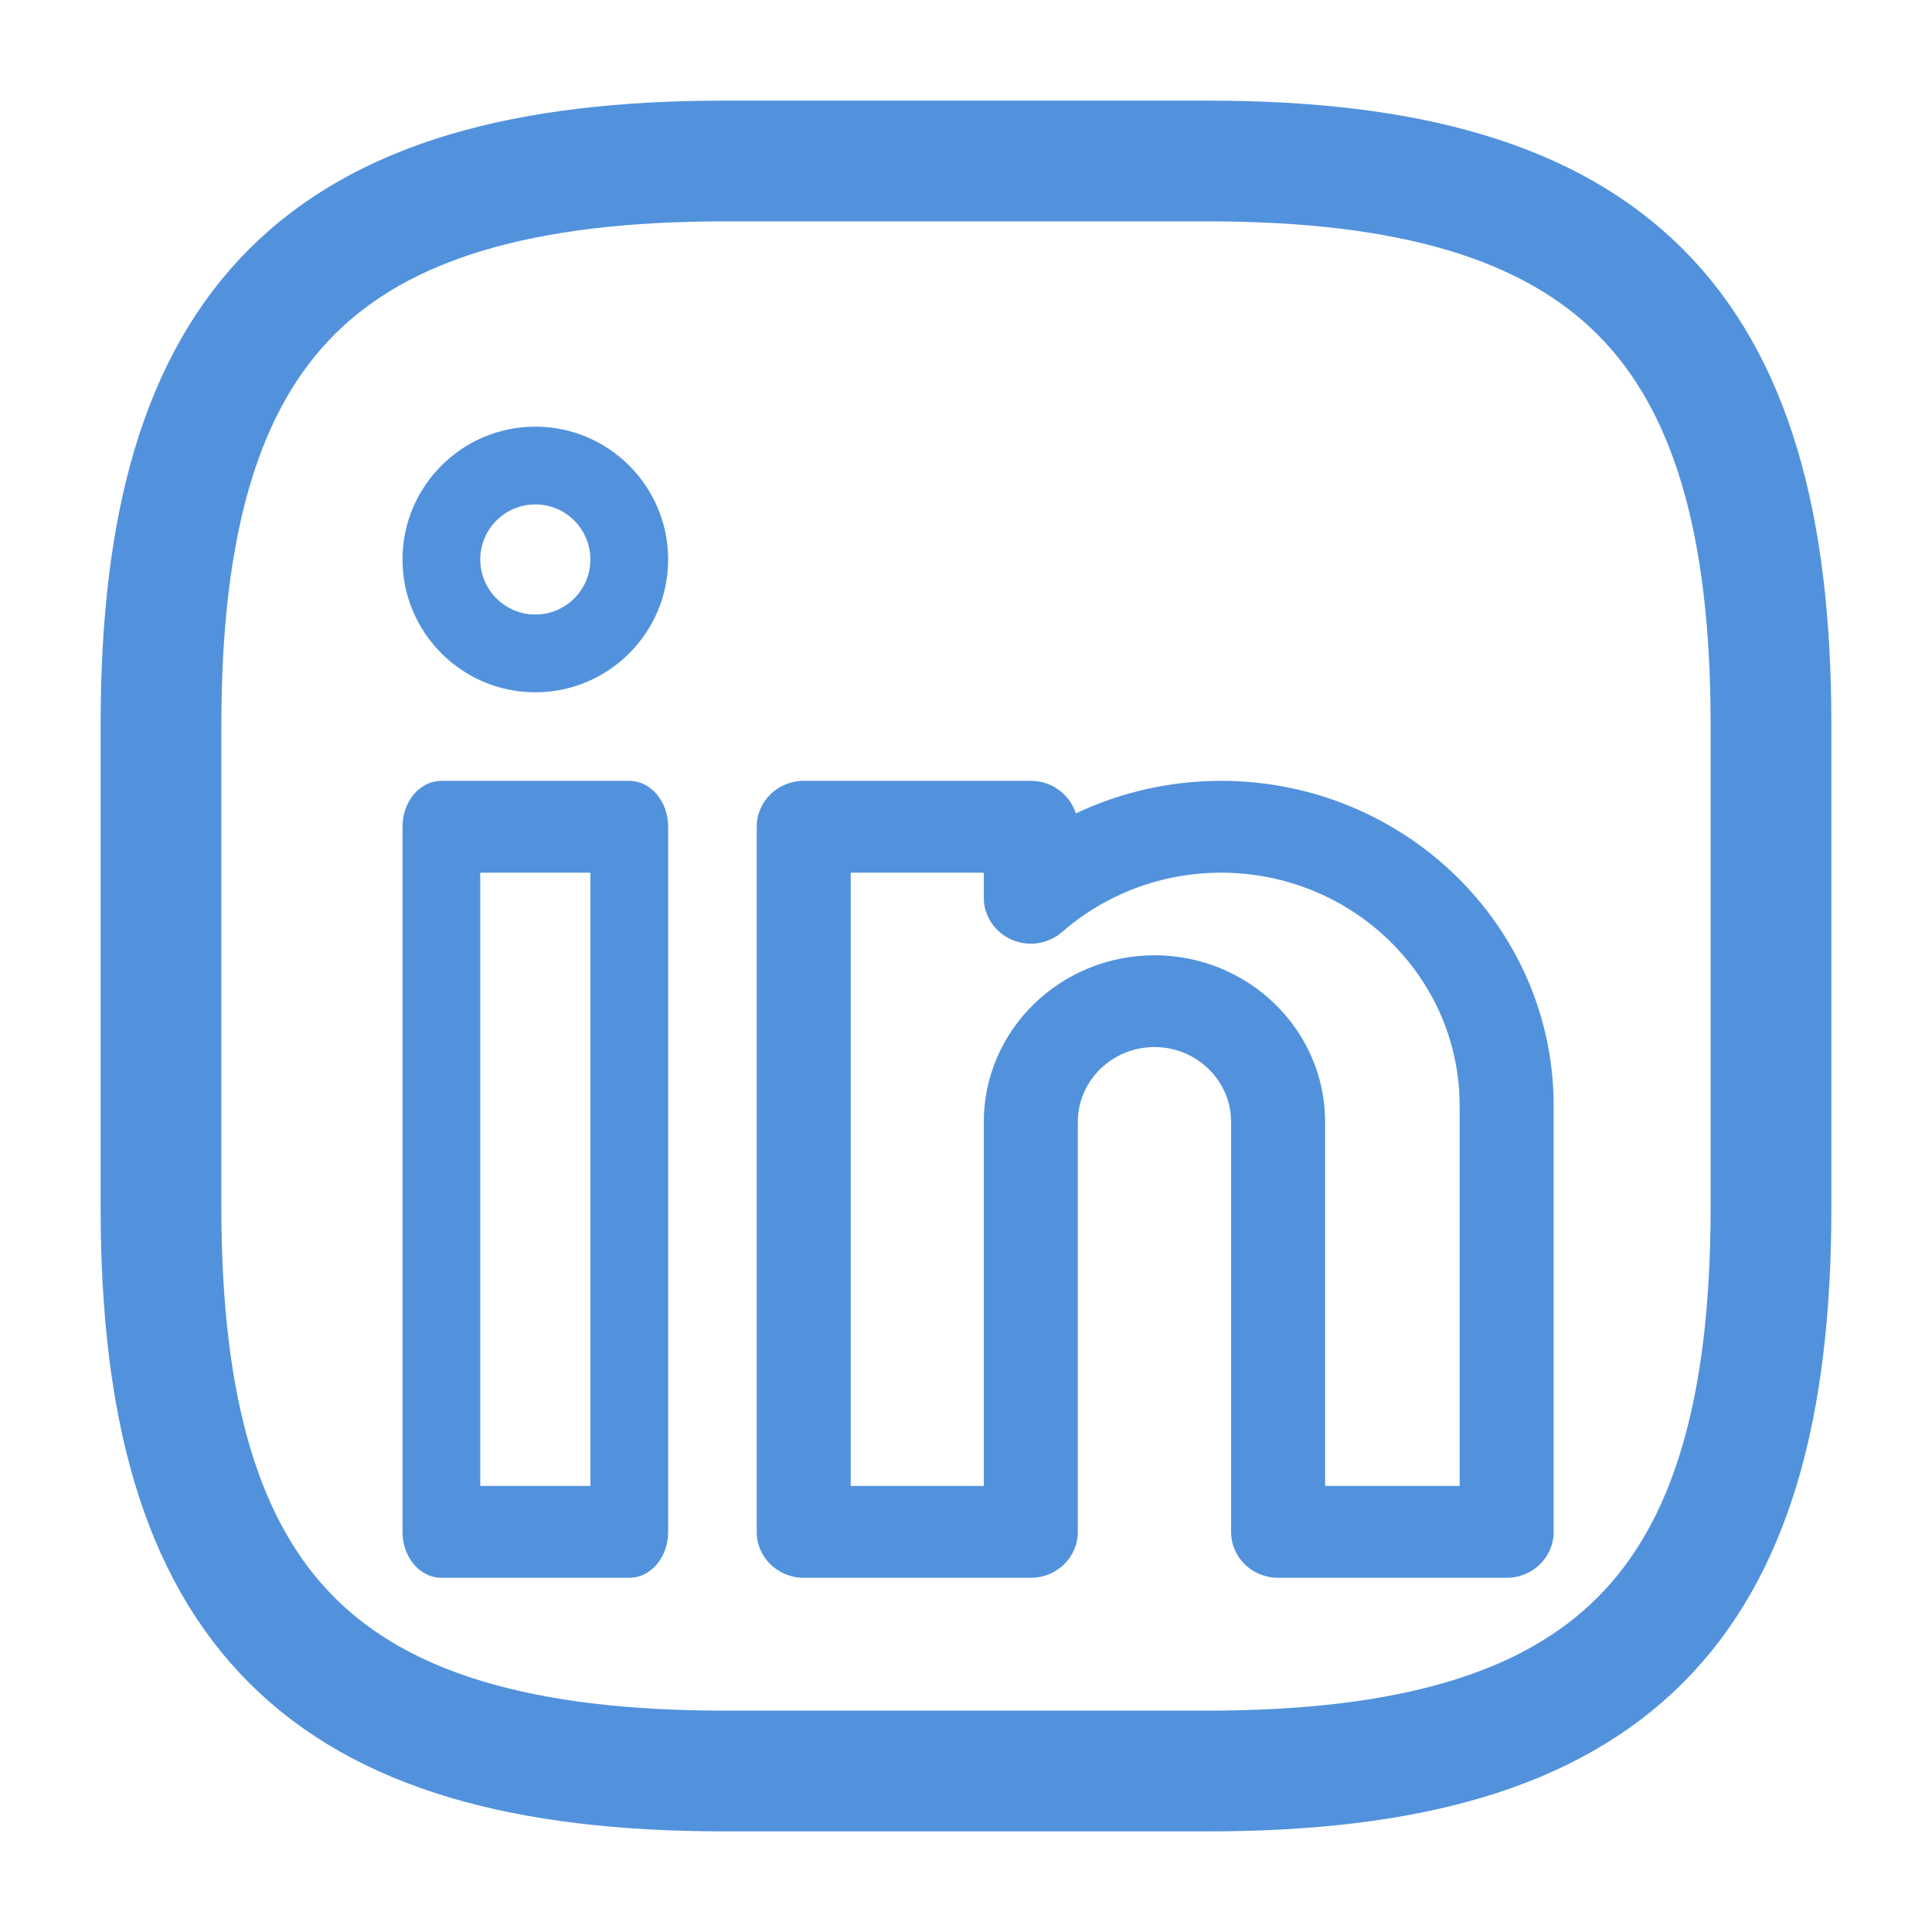
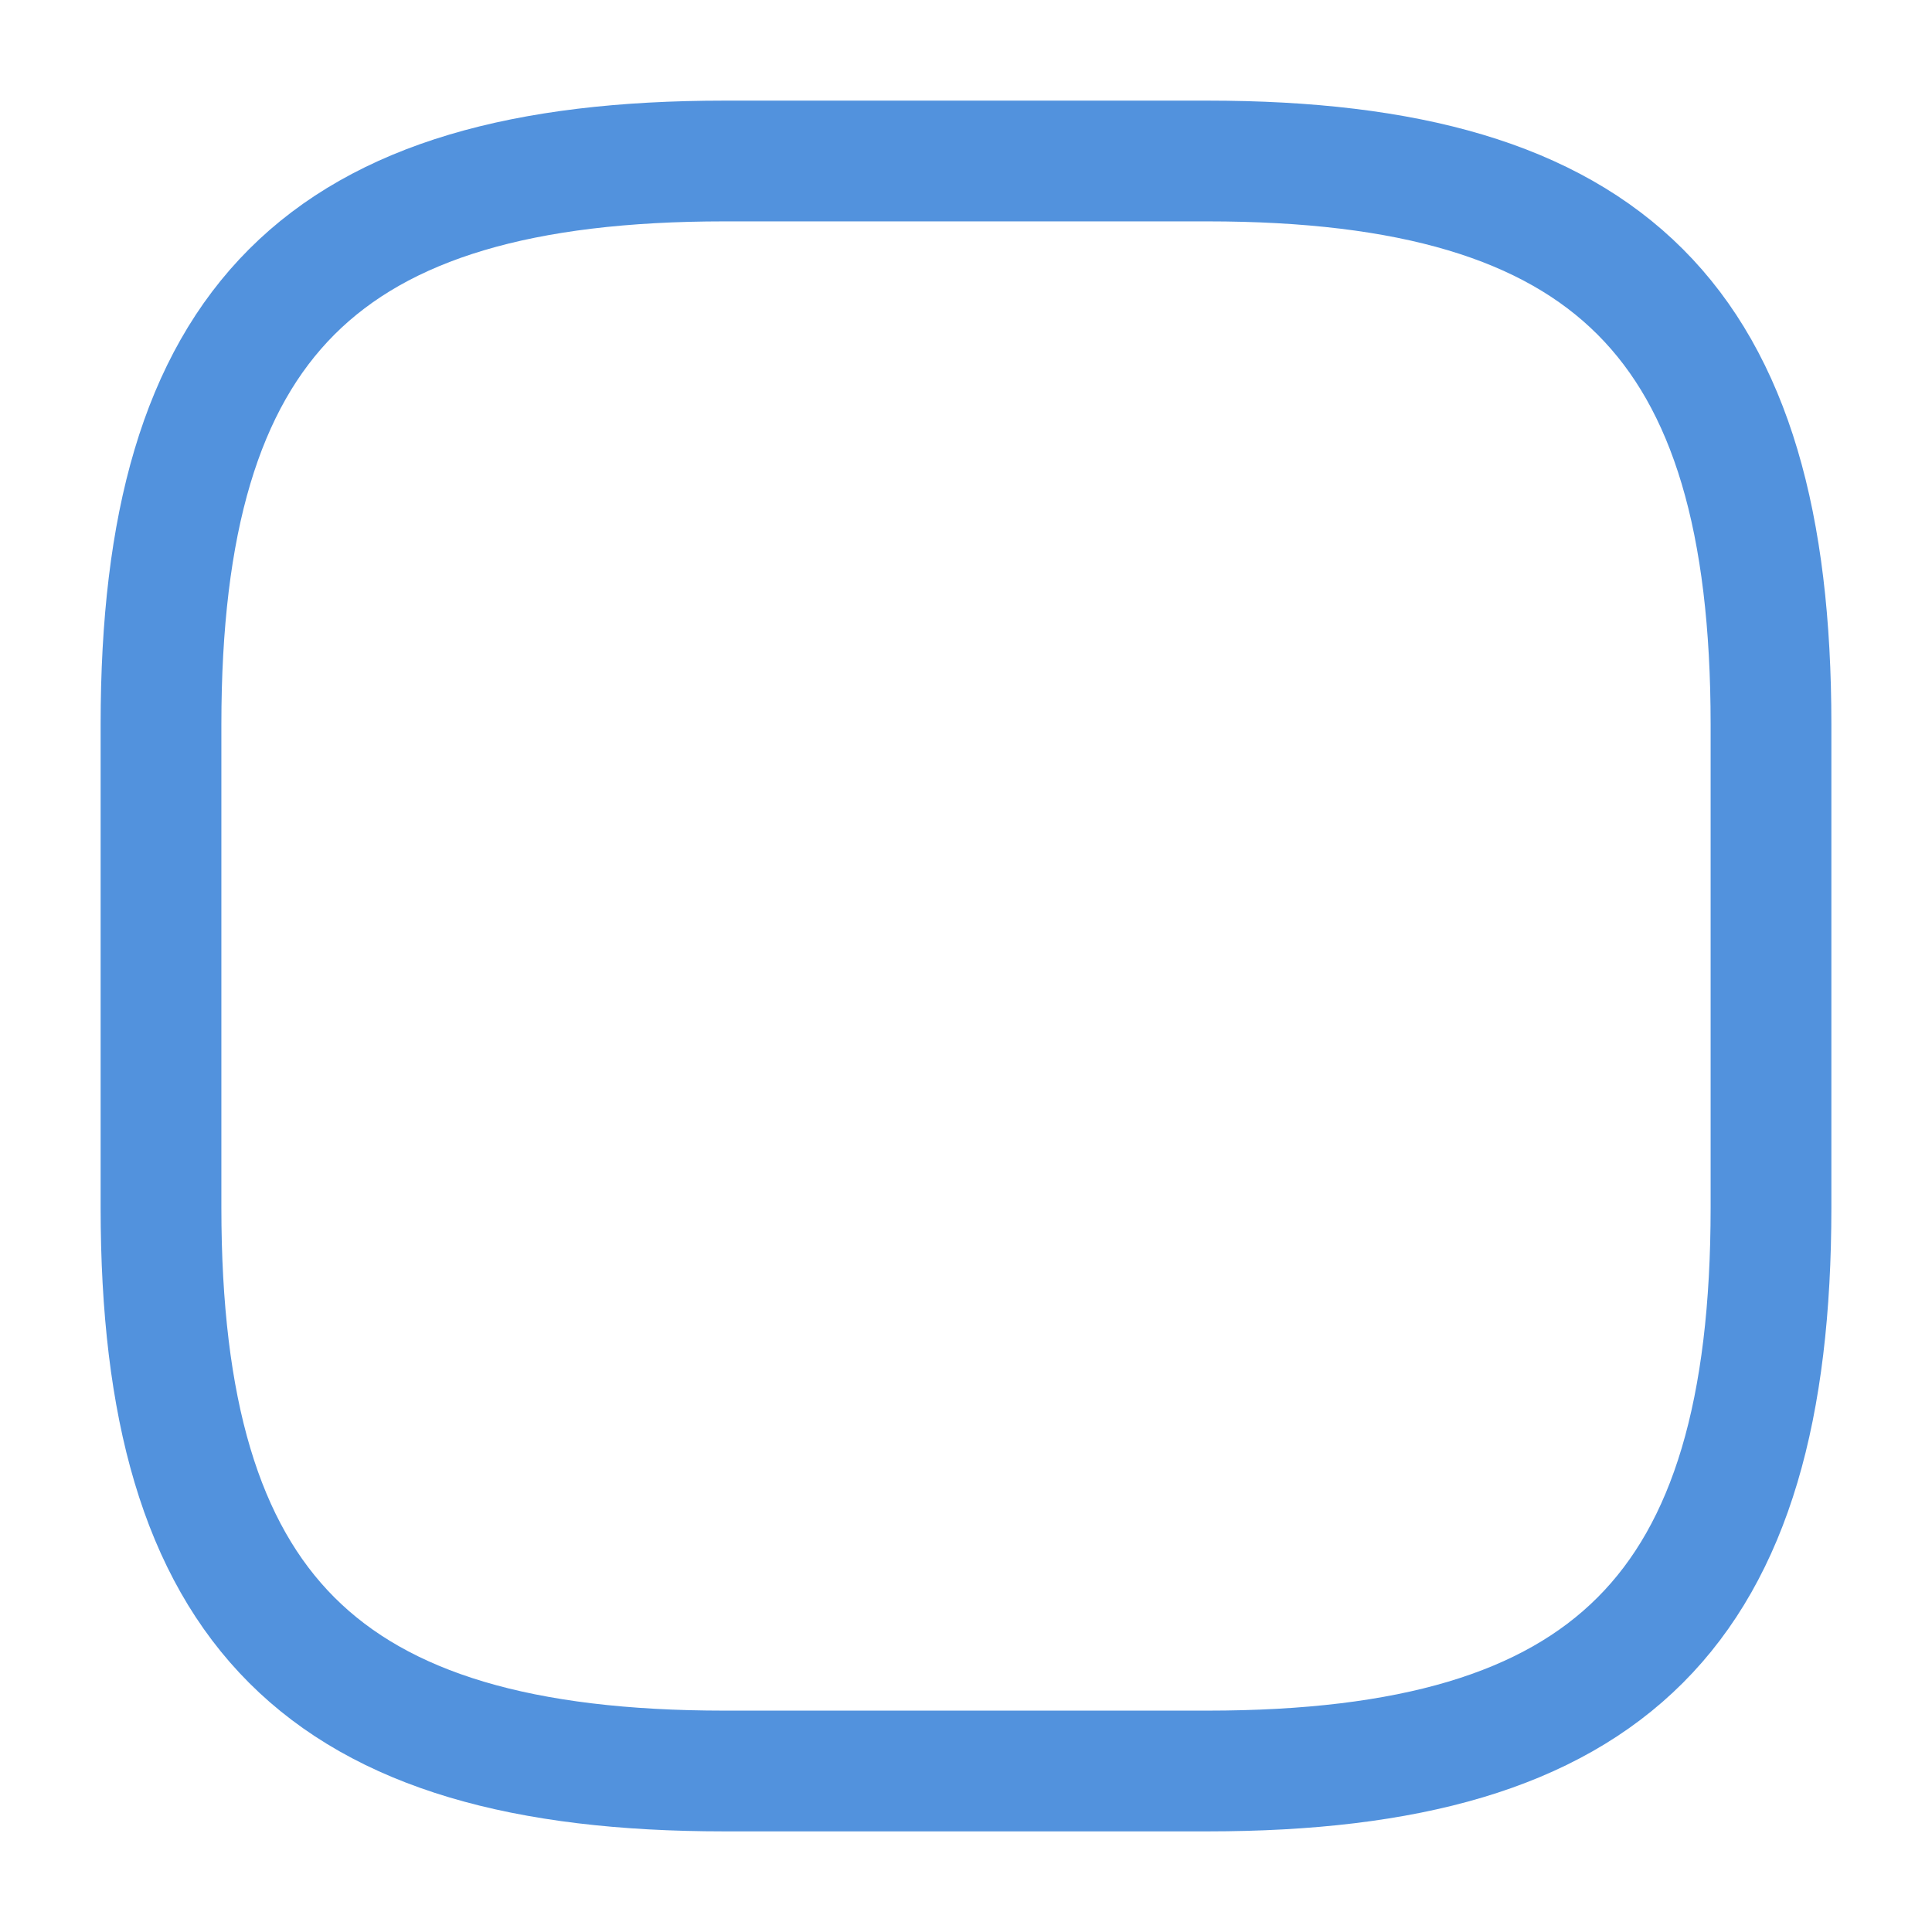
<svg xmlns="http://www.w3.org/2000/svg" width="24" height="24" viewBox="0 0 24 24" fill="none">
  <path d="M2 9V15C2 20 4 22 9 22H15C20 22 22 20 22 15V9C22 4 20 2 15 2H9C4 2 2 4 2 9Z" stroke="#5292DD" stroke-width="1.5" stroke-linecap="round" stroke-linejoin="round" />
-   <path d="M7.817 9.7H5.483C5.216 9.7 5 9.955 5 10.27V19.03C5 19.345 5.216 19.6 5.483 19.6H7.817C8.084 19.6 8.3 19.345 8.3 19.03V10.27C8.3 9.955 8.084 9.7 7.817 9.7ZM7.334 18.459H5.966V10.841H7.334V18.459Z" fill="#5292DD" />
-   <path d="M15.169 9.7C14.538 9.7 13.922 9.84 13.364 10.105C13.292 9.871 13.069 9.7 12.805 9.7H9.984C9.662 9.7 9.4 9.955 9.4 10.27V19.03C9.4 19.345 9.662 19.6 9.984 19.6H12.805C13.128 19.6 13.389 19.345 13.389 19.03V13.937C13.389 13.424 13.816 13.007 14.341 13.007C14.866 13.007 15.293 13.424 15.293 13.937V19.03C15.293 19.345 15.554 19.6 15.877 19.6H18.716C19.039 19.6 19.3 19.345 19.3 19.03V13.734C19.3 11.51 17.447 9.7 15.169 9.7ZM18.132 18.459H16.461V13.937C16.461 12.795 15.51 11.867 14.341 11.867C13.172 11.867 12.221 12.795 12.221 13.937V18.459H10.568V10.841H12.221V11.152C12.221 11.377 12.357 11.581 12.567 11.673C12.777 11.765 13.023 11.727 13.195 11.577C13.739 11.102 14.44 10.841 15.169 10.841C16.803 10.841 18.132 12.139 18.132 13.734V18.459Z" fill="#5292DD" />
-   <path d="M6.65 5.3C5.74 5.3 5 6.04 5 6.95C5 7.86 5.74 8.6 6.65 8.6C7.56 8.6 8.3 7.86 8.3 6.95C8.3 6.04 7.56 5.3 6.65 5.3ZM6.65 7.634C6.273 7.634 5.966 7.327 5.966 6.95C5.966 6.573 6.273 6.266 6.65 6.266C7.027 6.266 7.334 6.573 7.334 6.95C7.334 7.327 7.027 7.634 6.65 7.634Z" fill="#5292DD" />
</svg>